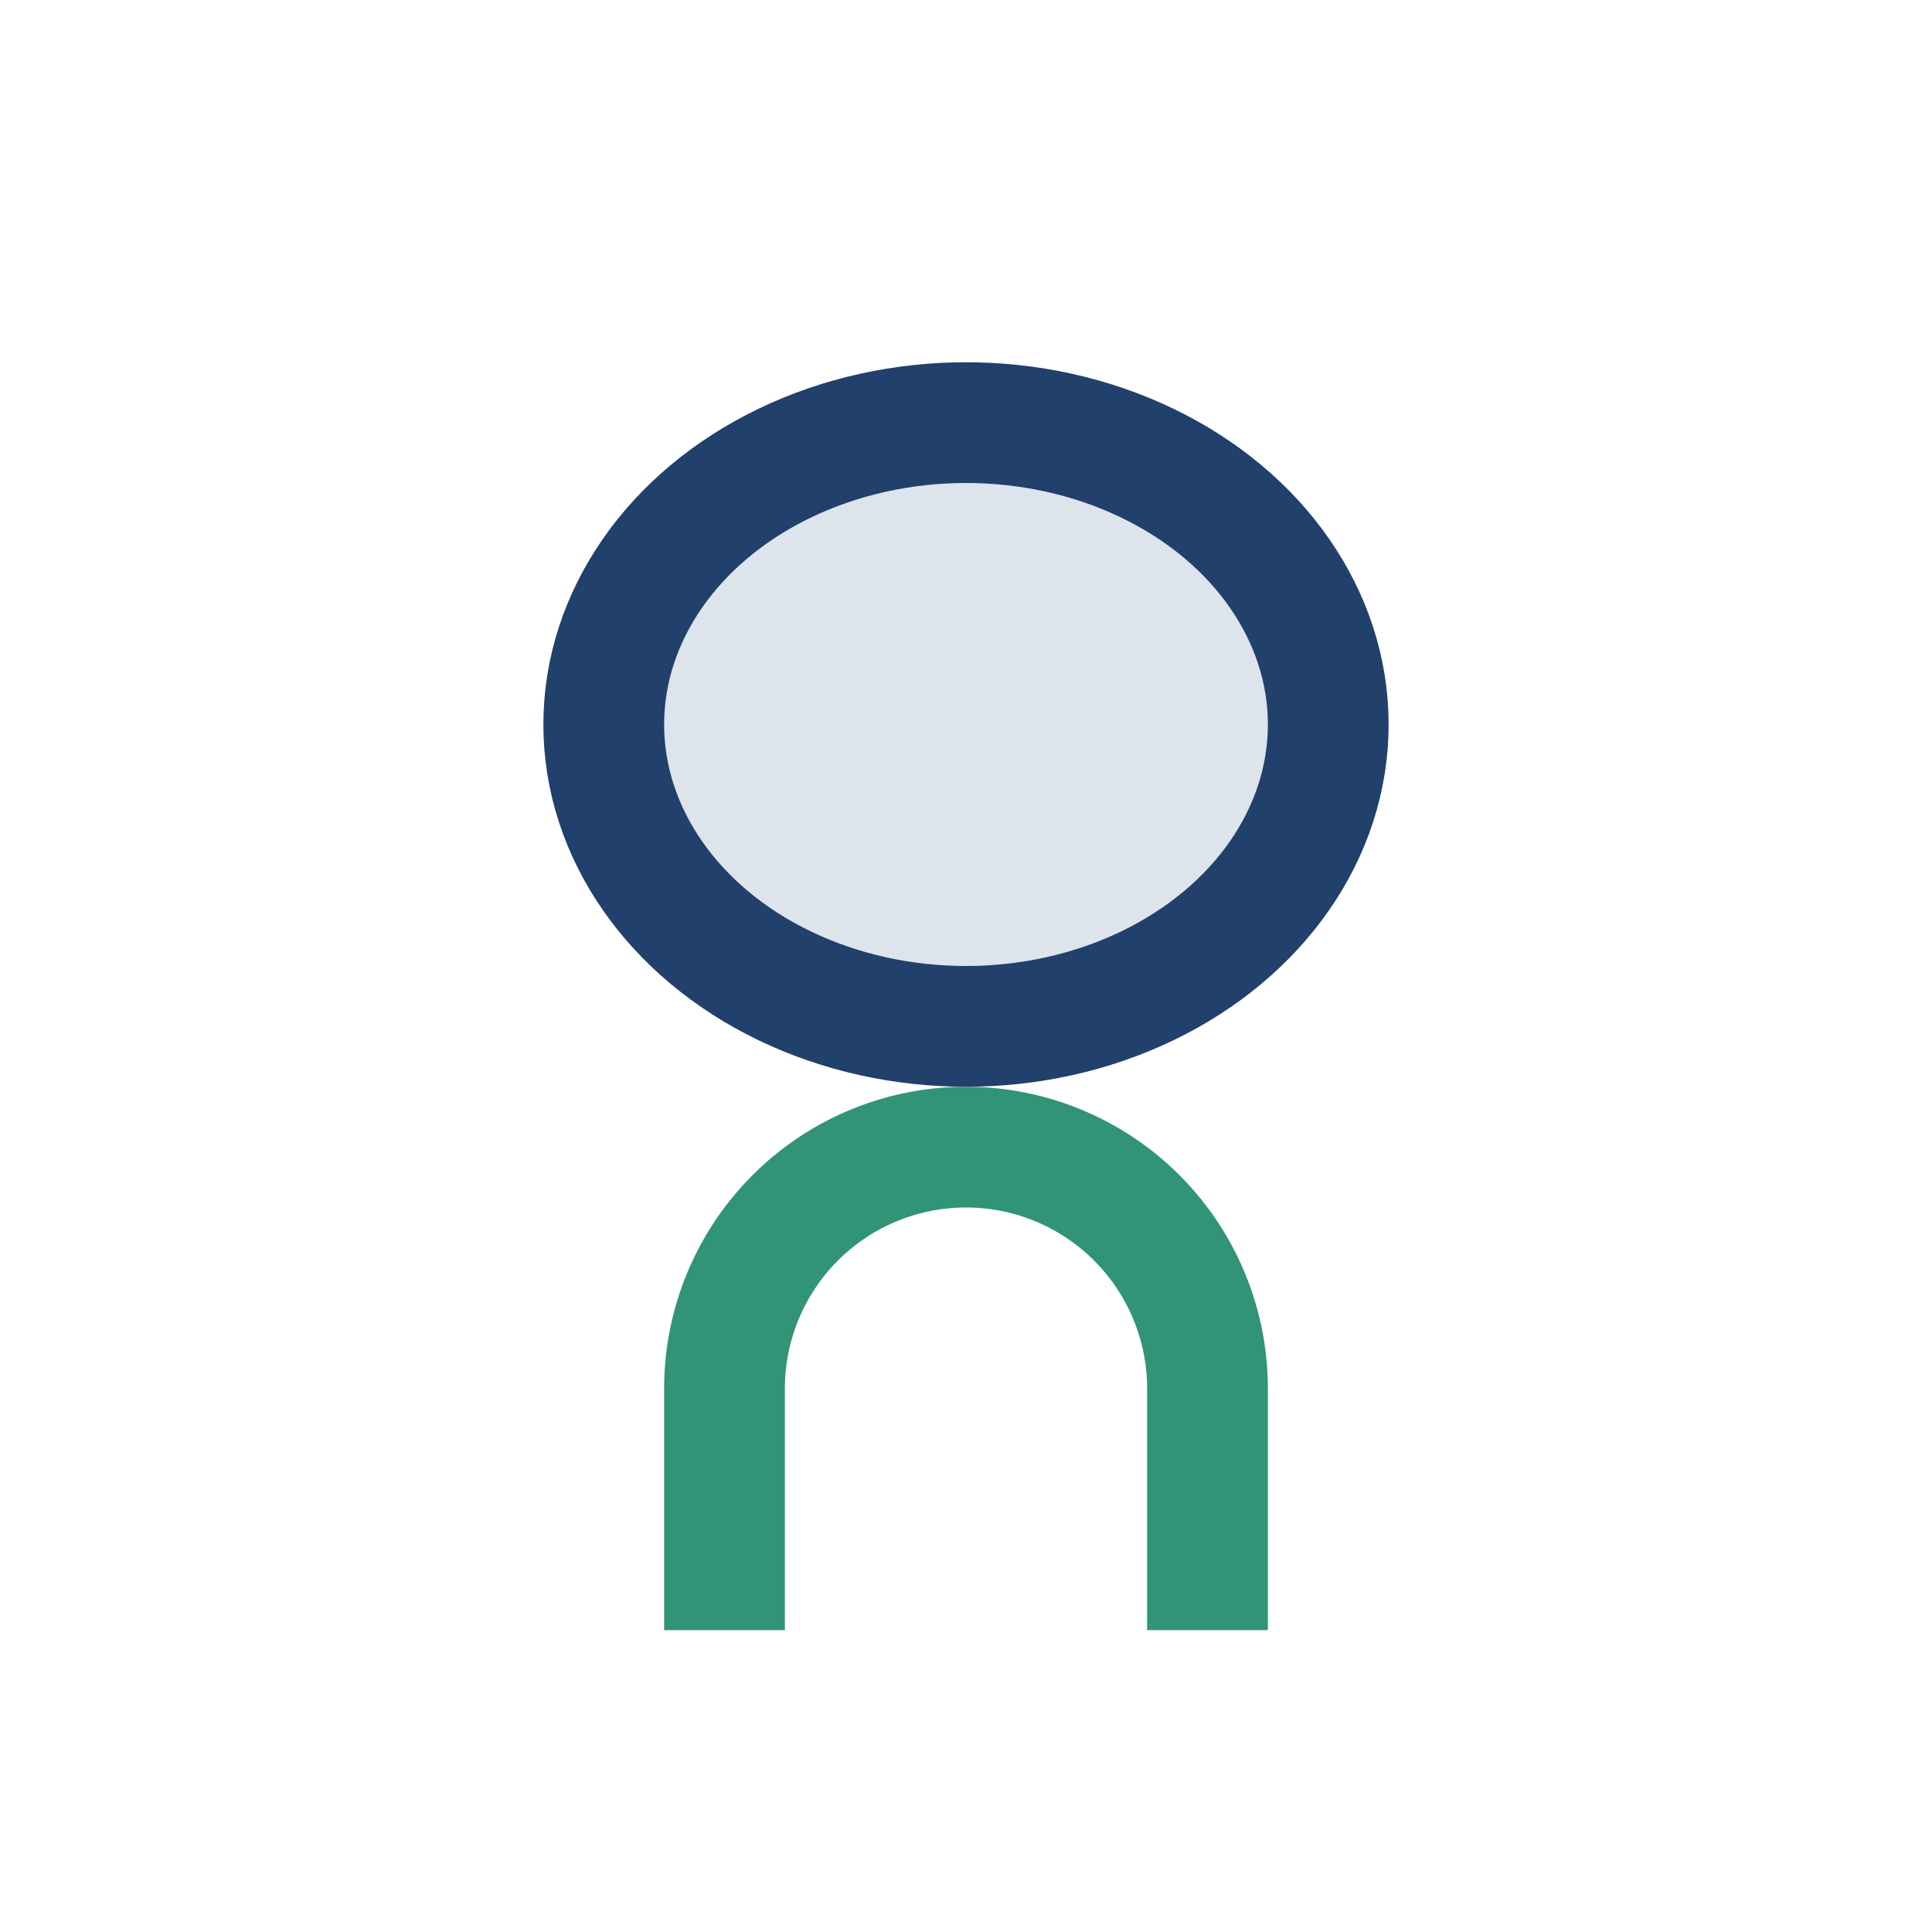
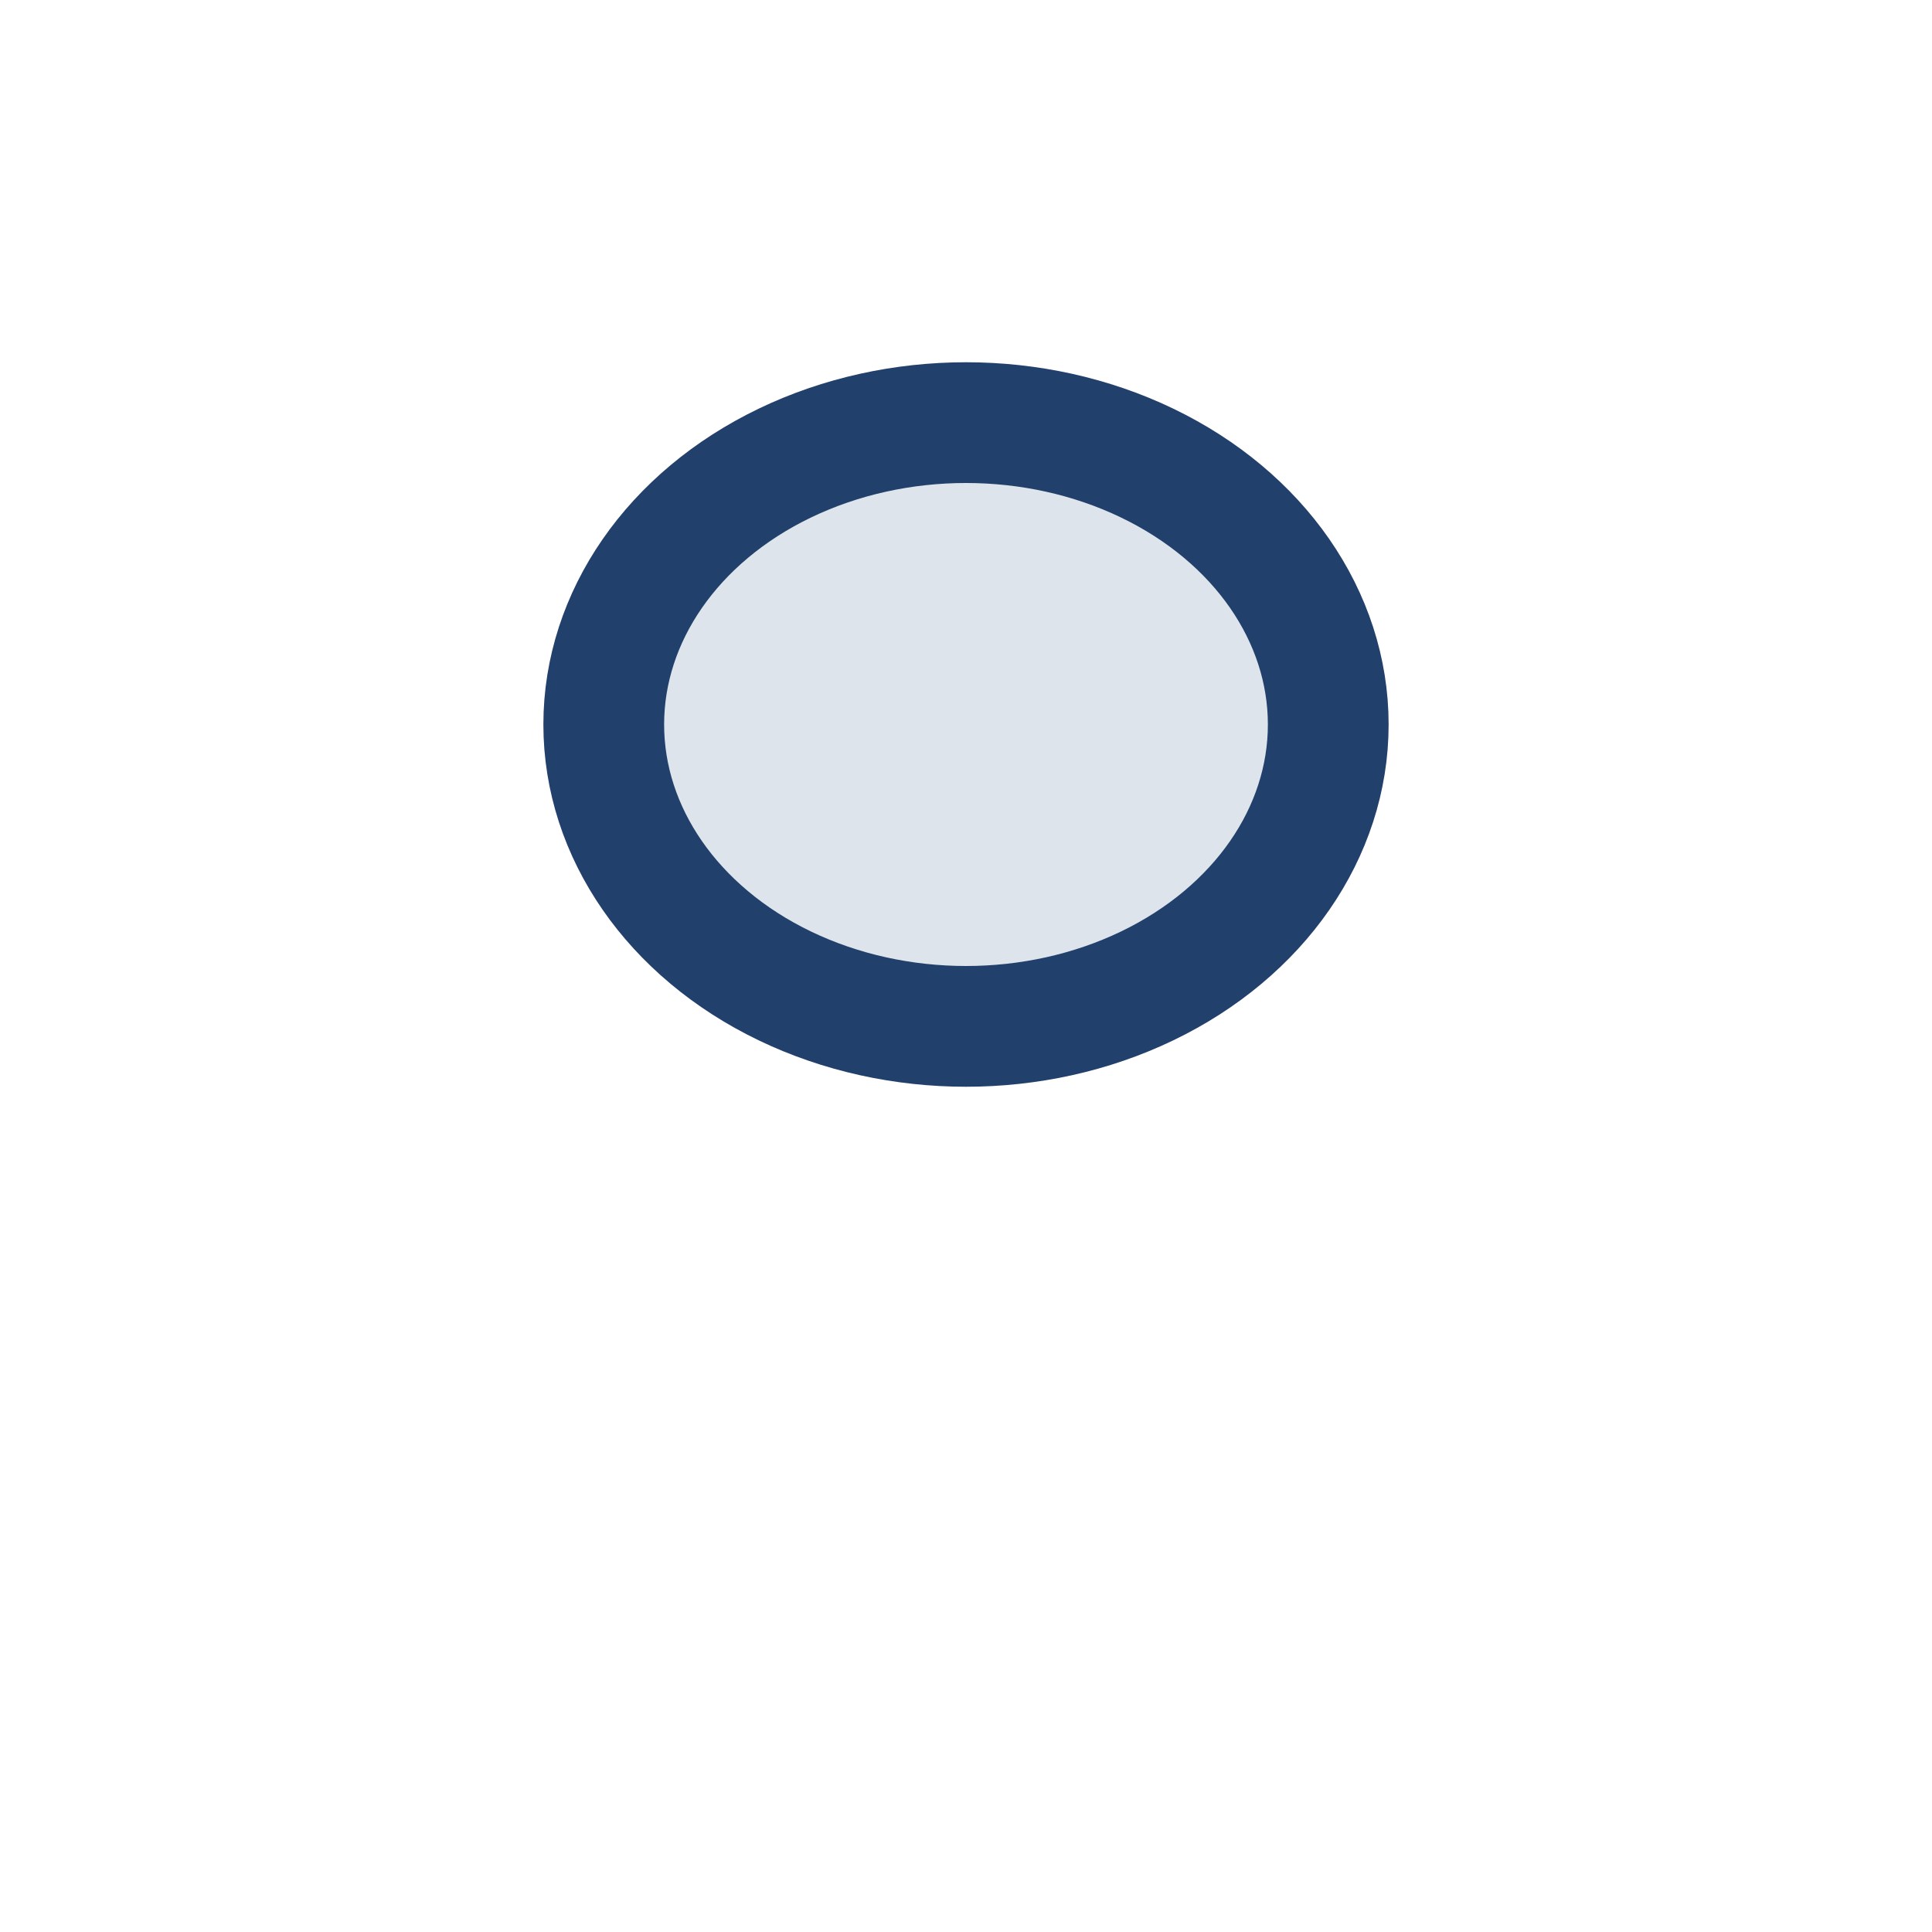
<svg xmlns="http://www.w3.org/2000/svg" width="32" height="32" viewBox="0 0 32 32">
  <ellipse cx="16" cy="12" rx="6" ry="5" fill="#DDE4EB" stroke="#22406C" stroke-width="2" />
-   <path d="M12 27v-4a4 4 0 0 1 8 0v4" stroke="#319477" stroke-width="2" fill="none" />
</svg>